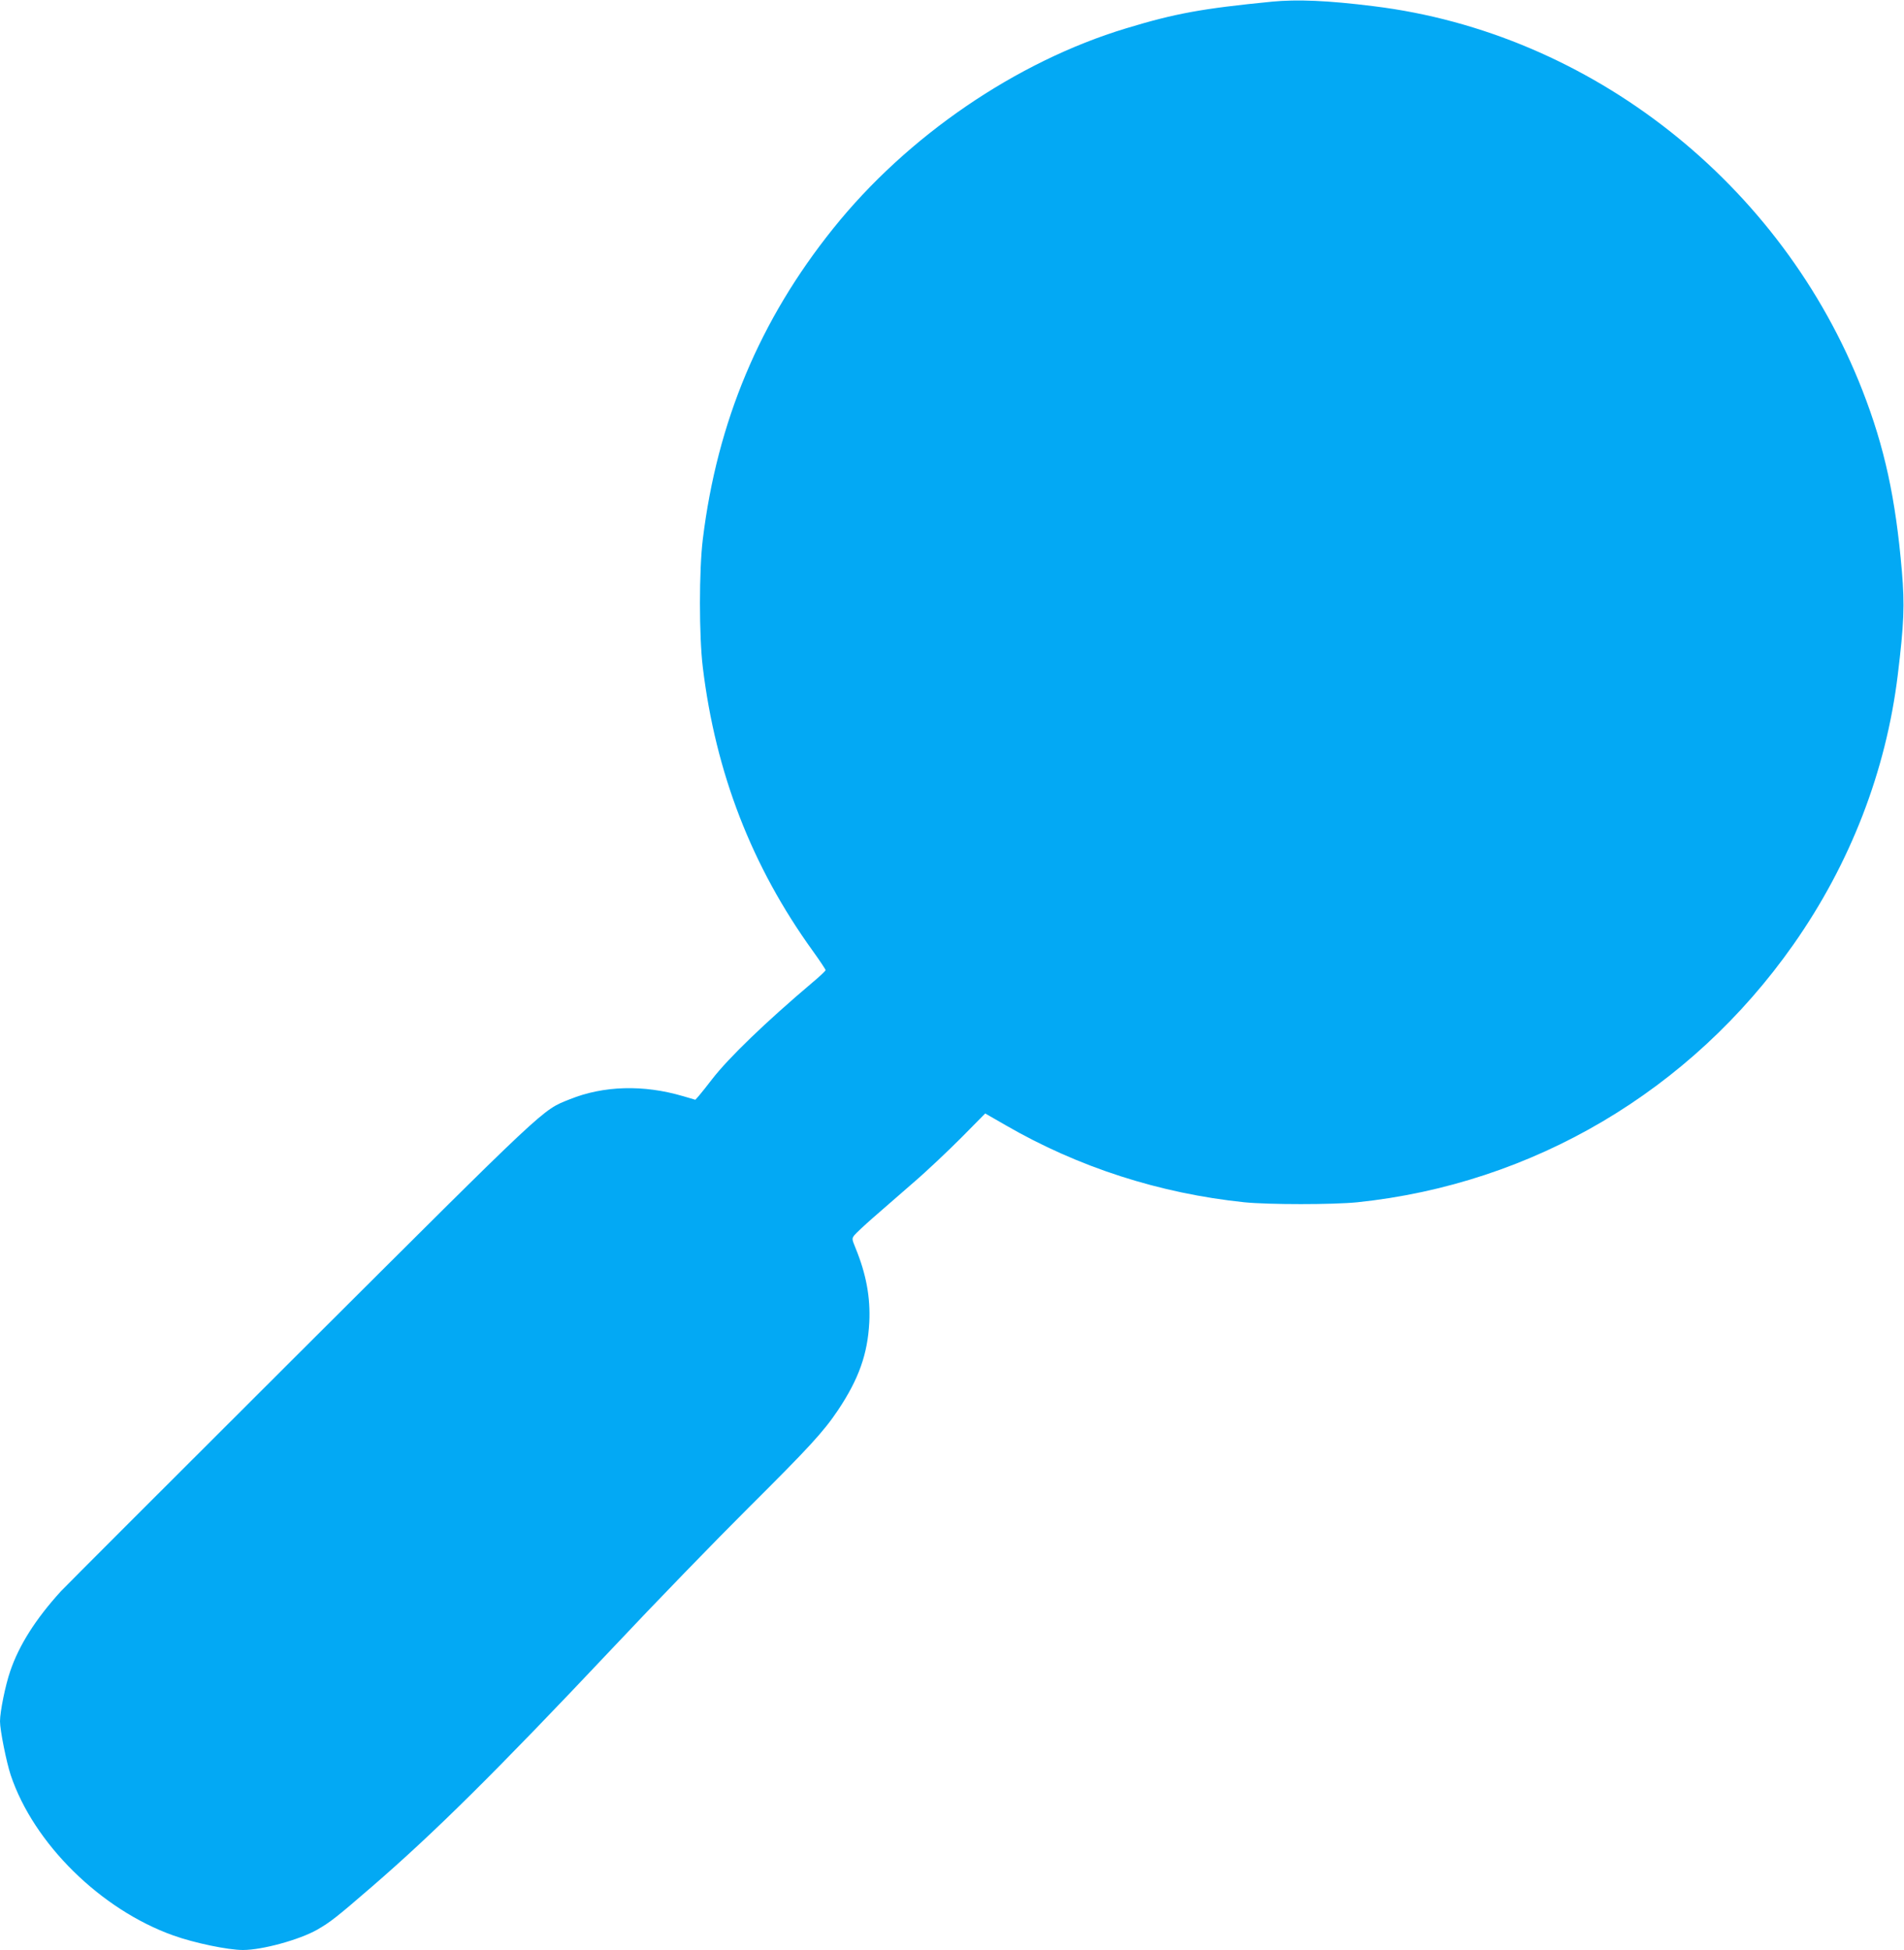
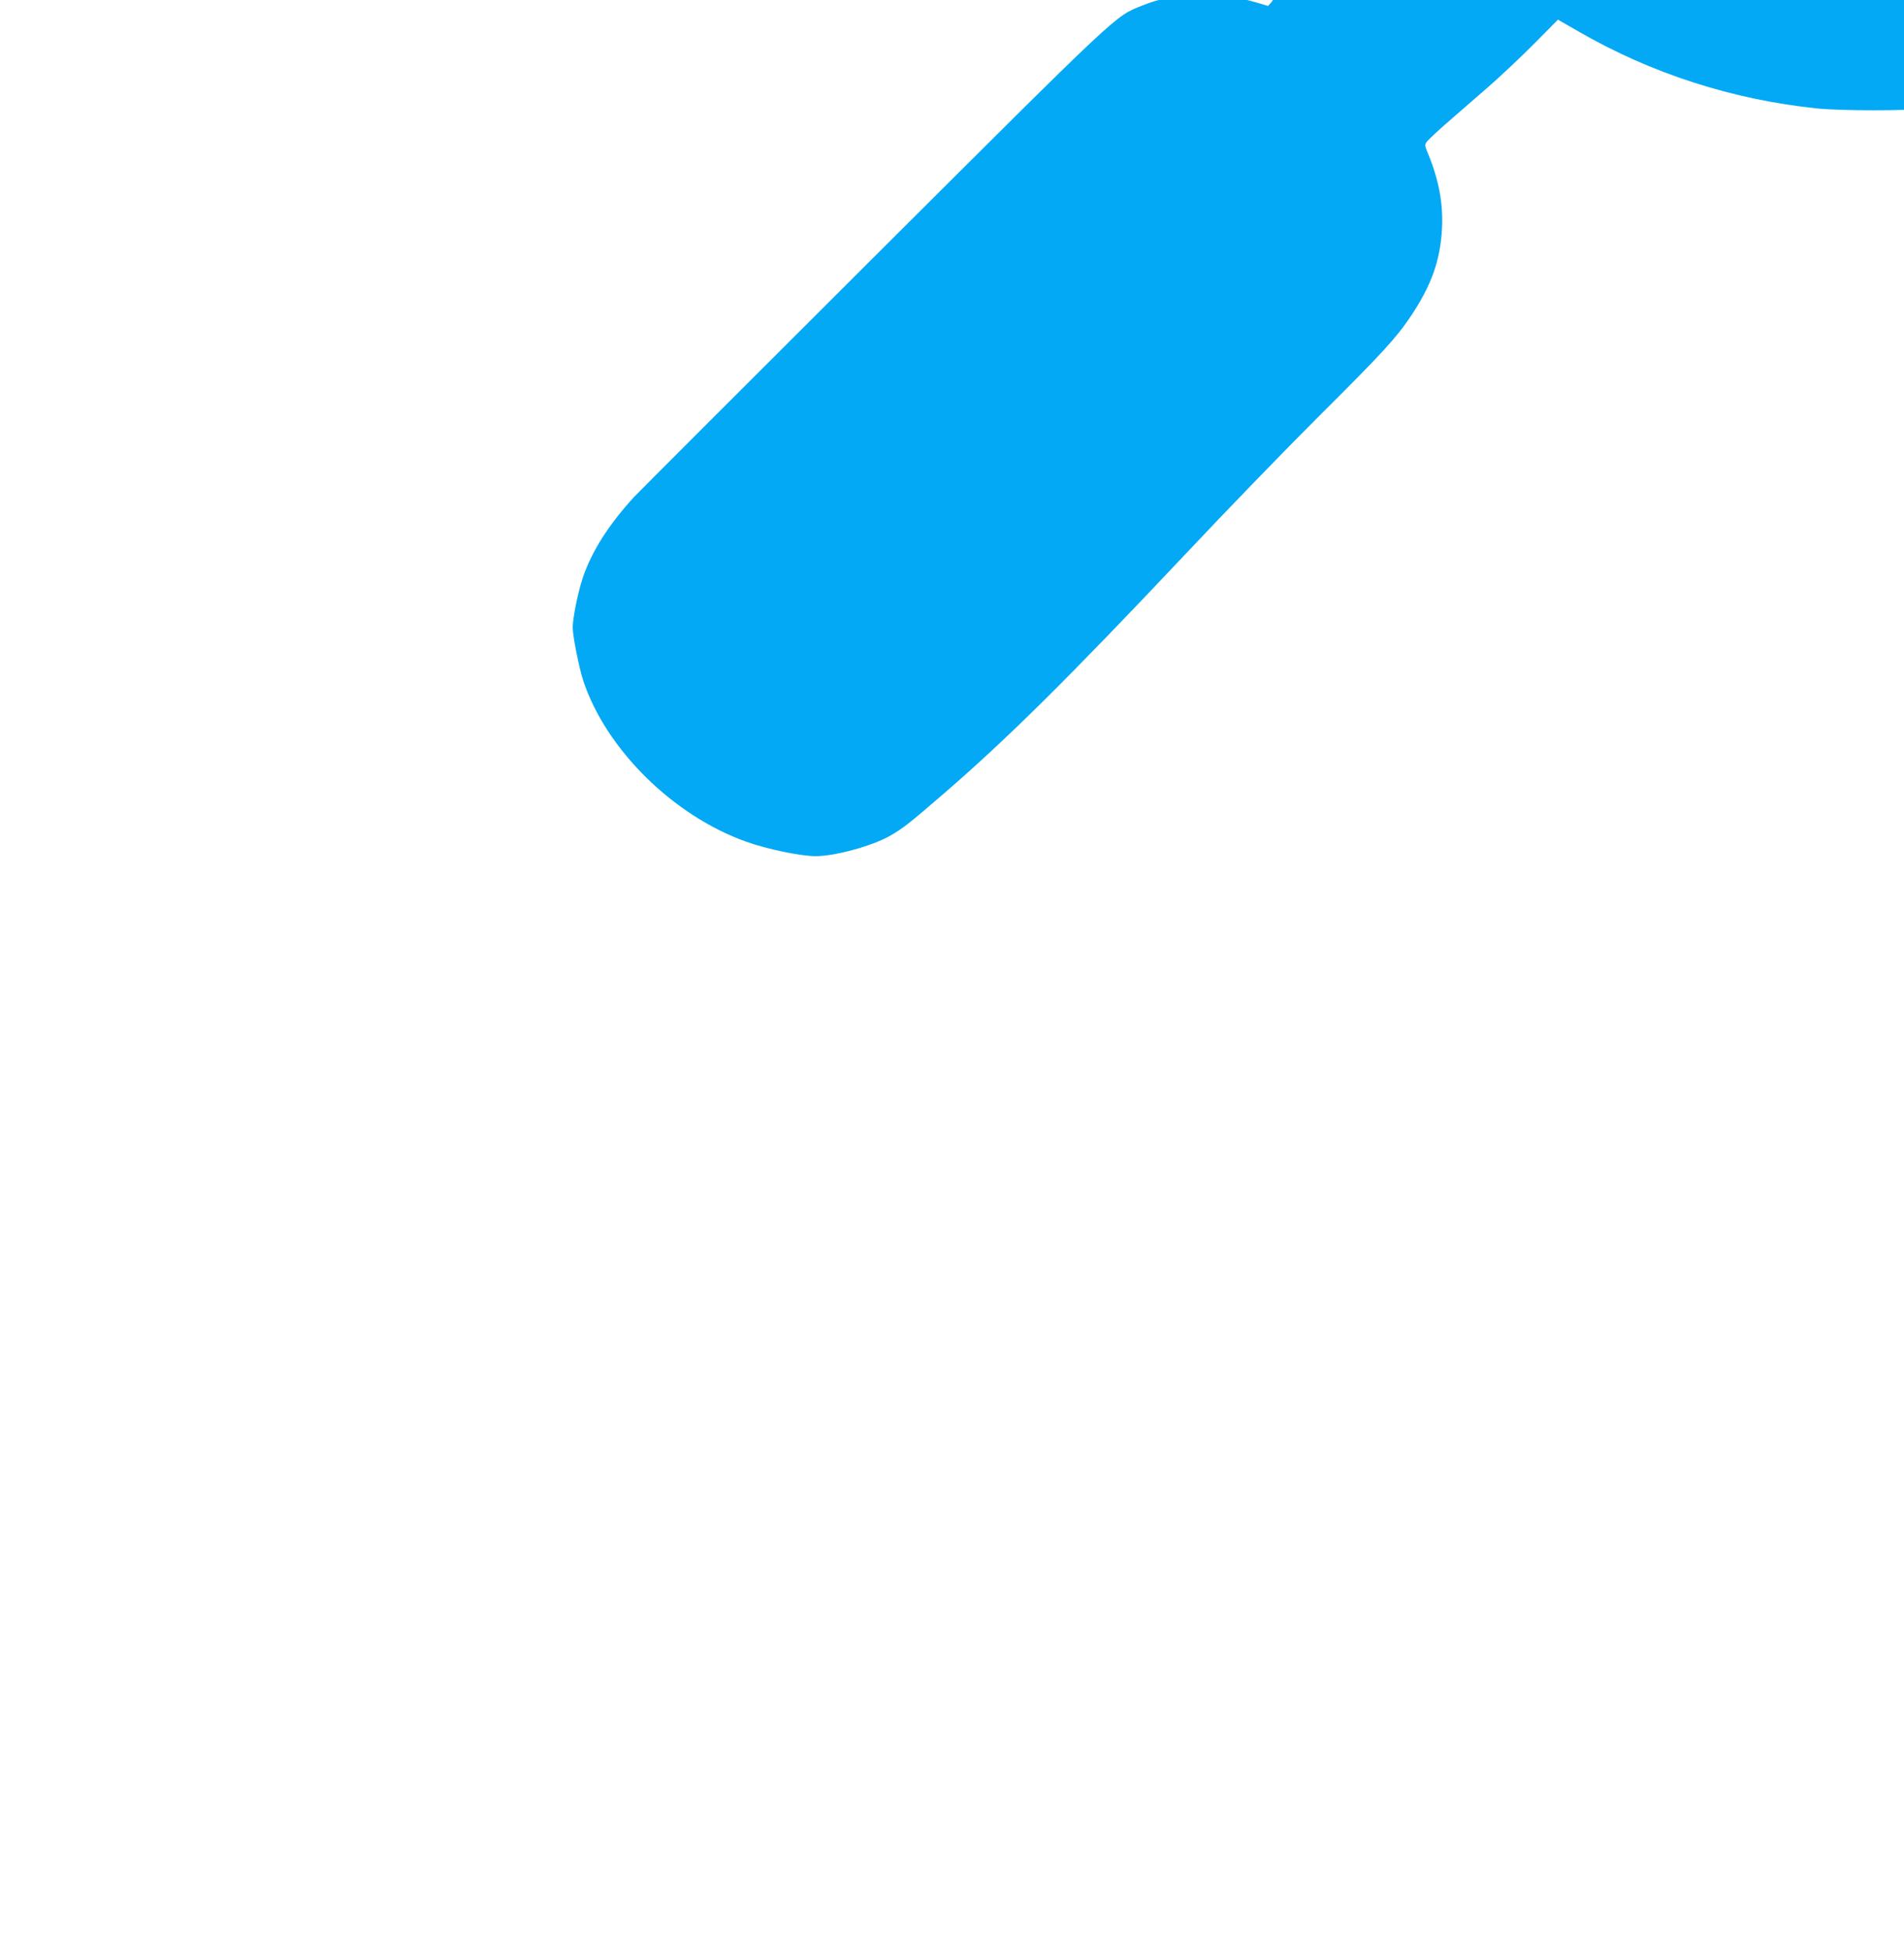
<svg xmlns="http://www.w3.org/2000/svg" version="1.0" width="1250pt" height="1280pt" viewBox="0 0 1250 1280" preserveAspectRatio="xMidYMid meet">
  <g transform="translate(0,1280) scale(0.1,-0.1)" fill="#03a9f4" stroke="none">
-     <path d="M8350 12789 c-458 -45 -634 -77 -957 -175 -721 -218 -1437 -707 -1923 -1314 -482 -600 -762 -1270 -856 -2040 -25 -202 -25 -638 0 -840 84 -694 322 -1308 722 -1862 46 -64 84 -121 84 -126 0 -5 -39 -42 -87 -82 -305 -258 -550 -494 -658 -634 -33 -43 -71 -91 -85 -107 l-25 -28 -82 24 c-258 76 -520 69 -743 -21 -184 -74 -129 -23 -1774 -1663 -836 -834 -1540 -1538 -1566 -1566 -165 -181 -275 -354 -333 -525 -32 -93 -67 -266 -67 -329 0 -58 42 -267 70 -352 150 -449 591 -884 1069 -1054 137 -49 358 -95 456 -95 127 0 370 67 487 133 88 51 123 78 359 282 413 357 814 754 1579 1565 282 300 684 714 891 920 400 398 495 501 591 644 136 204 194 367 205 576 8 163 -20 316 -90 487 -25 61 -25 63 -7 86 11 13 65 64 121 113 57 49 175 152 263 229 89 76 231 211 318 298 l156 158 134 -77 c477 -276 1011 -448 1568 -506 161 -16 579 -16 740 0 1154 120 2190 732 2864 1692 374 532 608 1138 685 1769 41 337 46 459 27 682 -41 480 -114 814 -258 1184 -530 1361 -1785 2349 -3208 2524 -303 38 -503 46 -670 30z" />
+     <path d="M8350 12789 l-25 -28 -82 24 c-258 76 -520 69 -743 -21 -184 -74 -129 -23 -1774 -1663 -836 -834 -1540 -1538 -1566 -1566 -165 -181 -275 -354 -333 -525 -32 -93 -67 -266 -67 -329 0 -58 42 -267 70 -352 150 -449 591 -884 1069 -1054 137 -49 358 -95 456 -95 127 0 370 67 487 133 88 51 123 78 359 282 413 357 814 754 1579 1565 282 300 684 714 891 920 400 398 495 501 591 644 136 204 194 367 205 576 8 163 -20 316 -90 487 -25 61 -25 63 -7 86 11 13 65 64 121 113 57 49 175 152 263 229 89 76 231 211 318 298 l156 158 134 -77 c477 -276 1011 -448 1568 -506 161 -16 579 -16 740 0 1154 120 2190 732 2864 1692 374 532 608 1138 685 1769 41 337 46 459 27 682 -41 480 -114 814 -258 1184 -530 1361 -1785 2349 -3208 2524 -303 38 -503 46 -670 30z" />
  </g>
</svg>